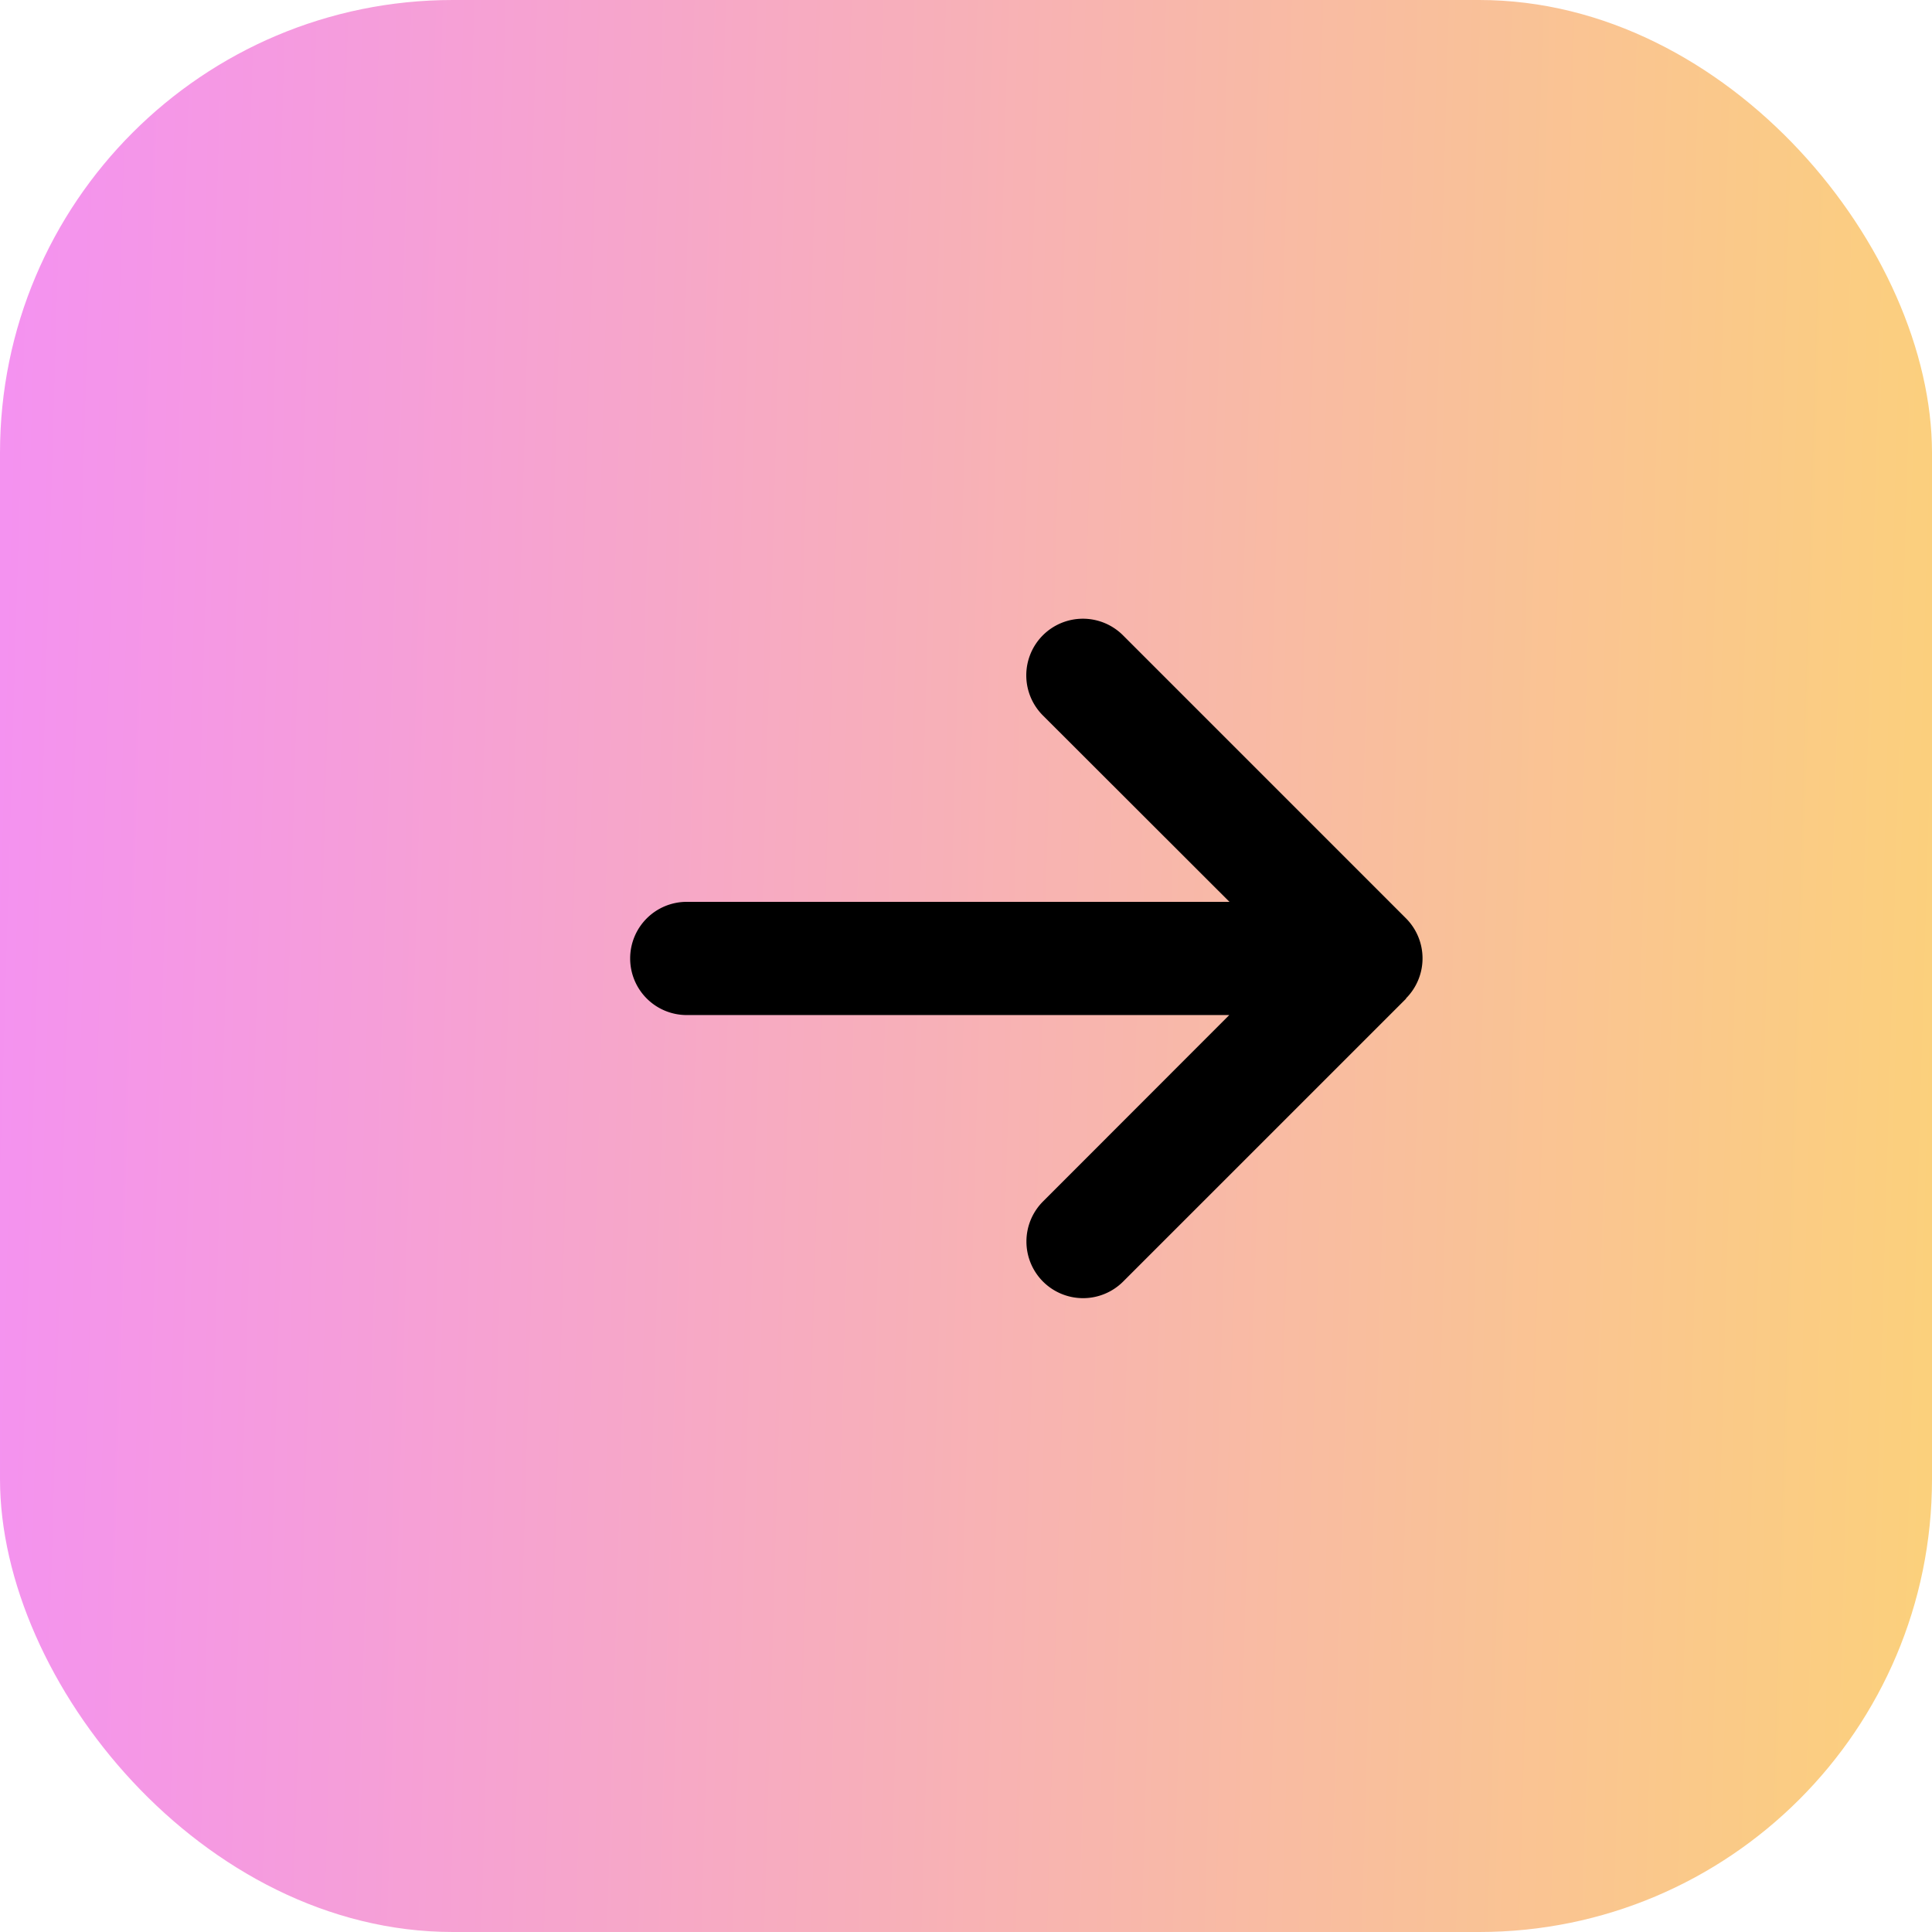
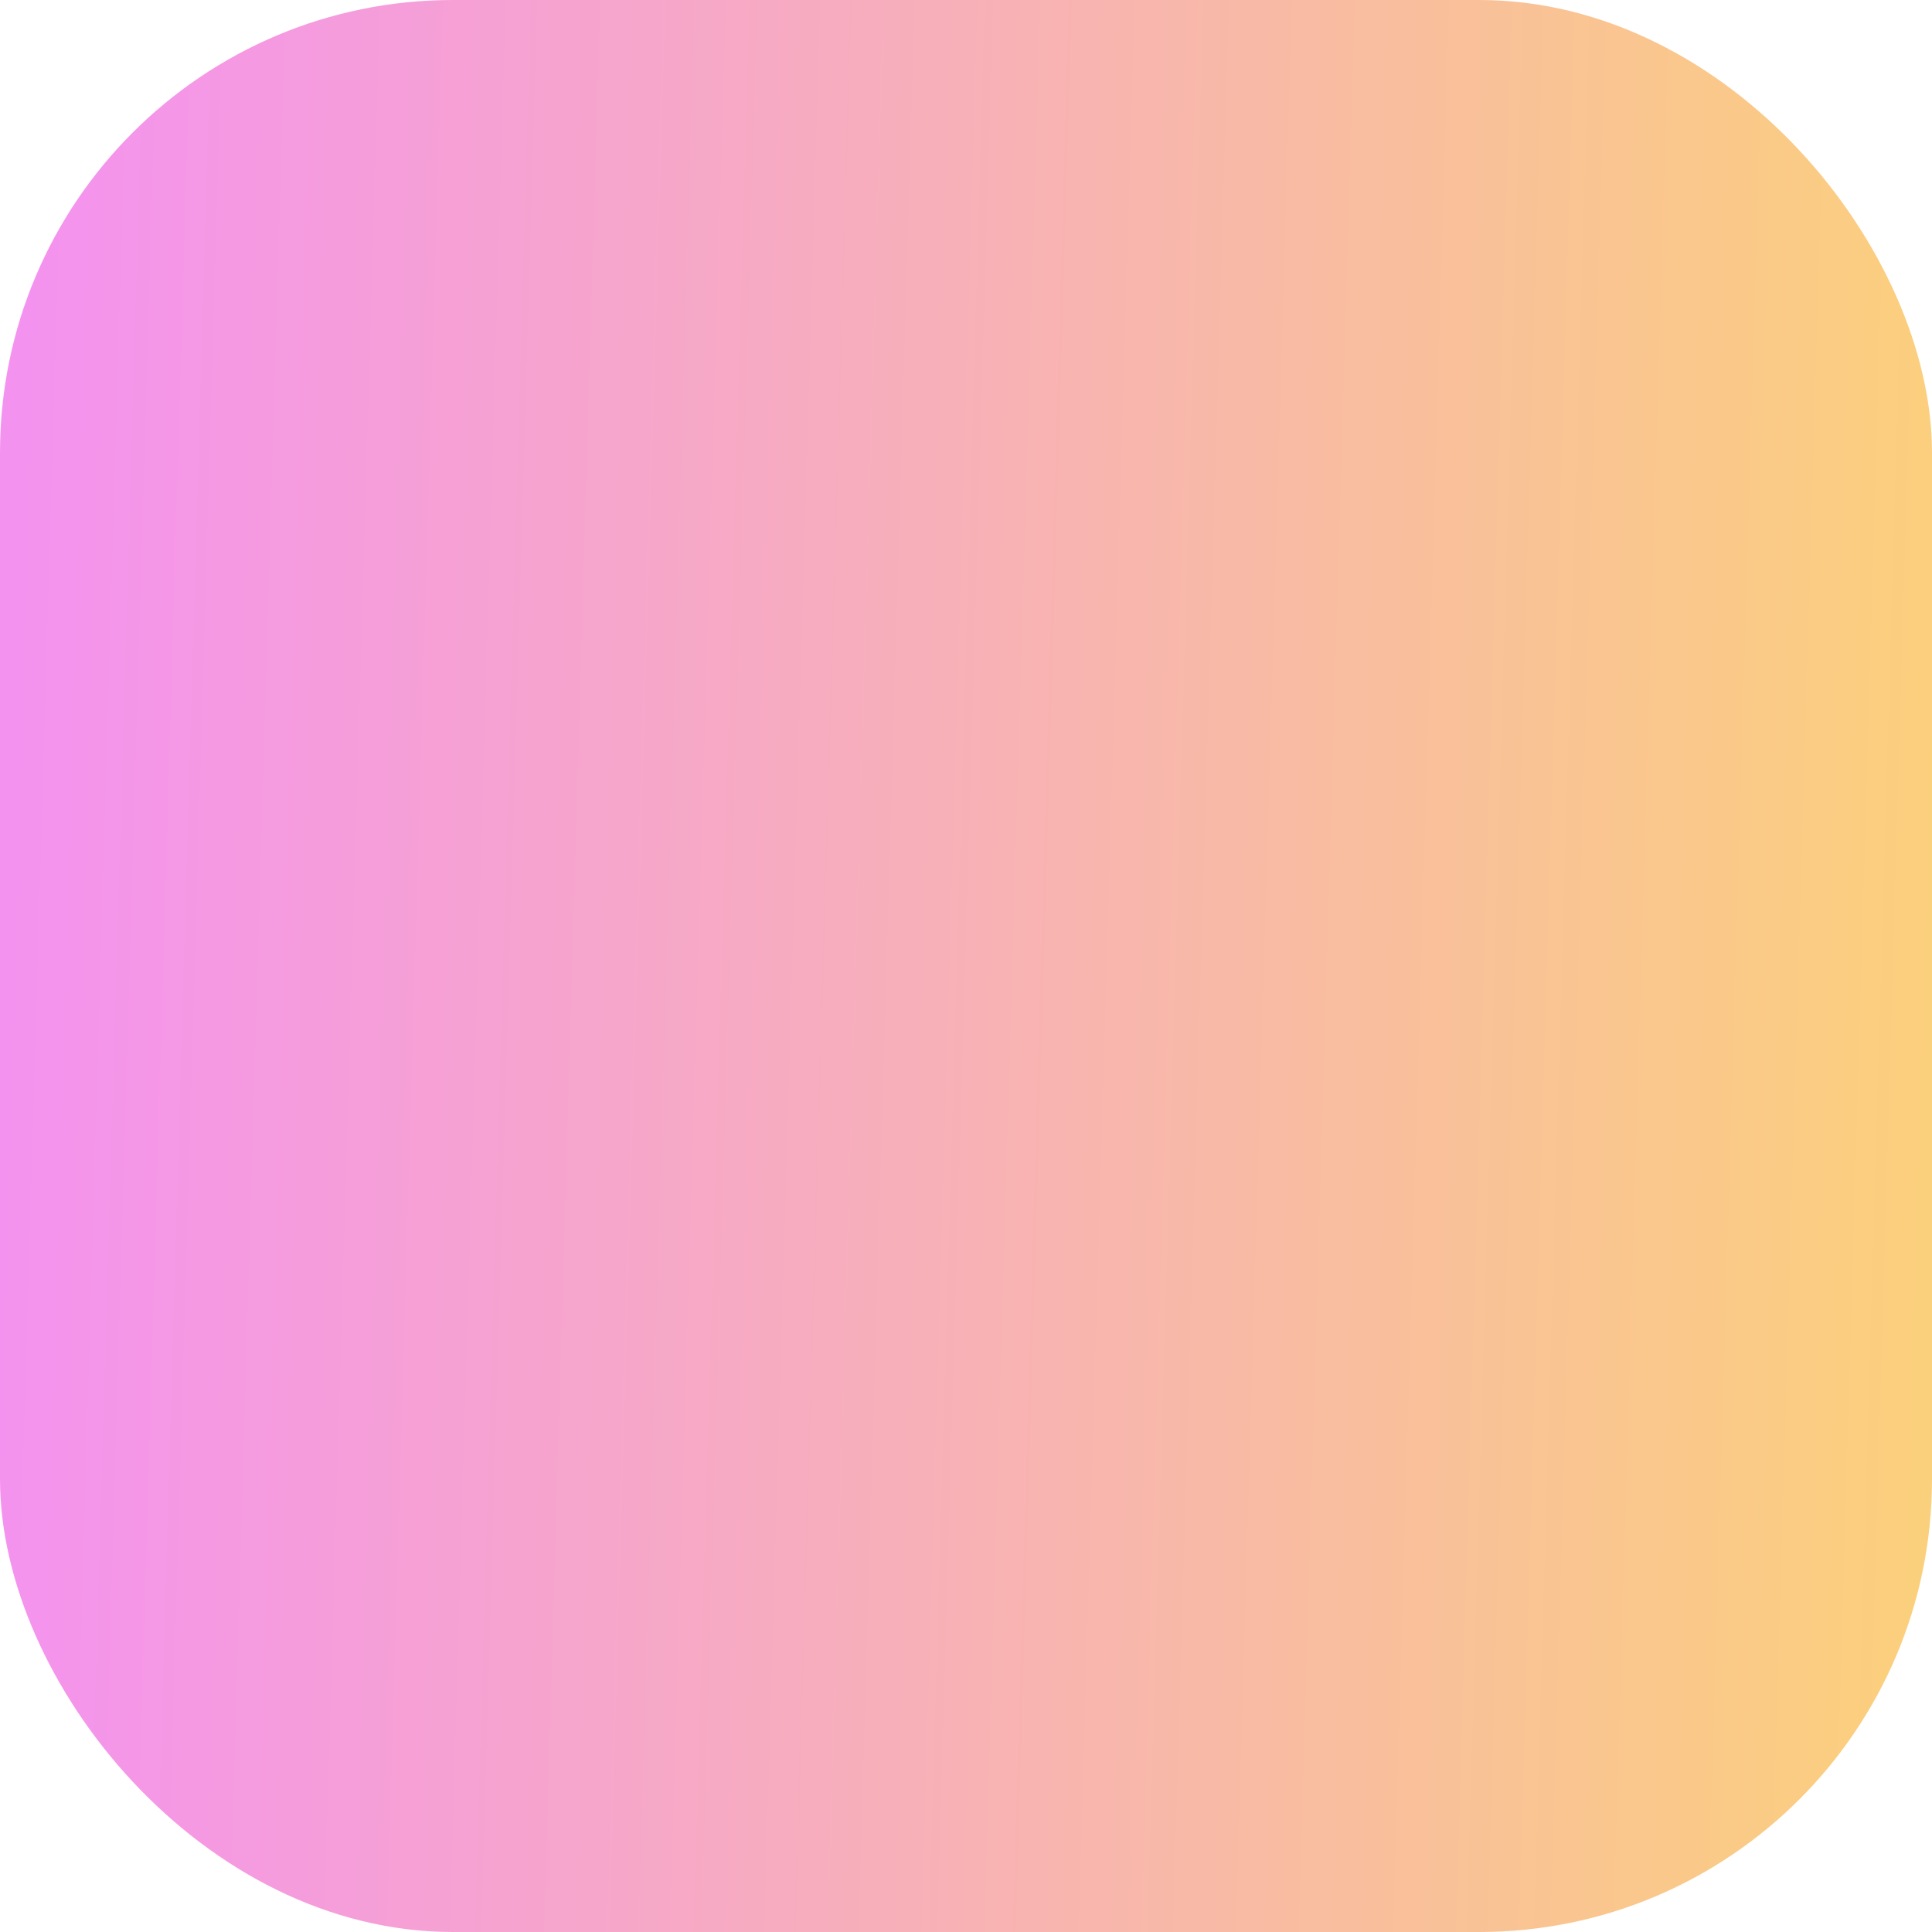
<svg xmlns="http://www.w3.org/2000/svg" width="64" height="64" viewBox="0 0 64 64">
  <defs>
    <linearGradient id="ygg1hiaqna" x1="1" y1=".5" x2="0" y2=".471" gradientUnits="objectBoundingBox">
      <stop offset="0" stop-color="#fbd07c" />
      <stop offset="1" stop-color="#f492f0" />
    </linearGradient>
  </defs>
  <g data-name="Group 3604" transform="translate(-572 -2103)">
    <rect data-name="Rectangle 50" width="64" height="64" rx="15" transform="translate(572 2103)" style="fill:url(#ygg1hiaqna)" />
-     <path data-name="Path 29171" d="M618.574 2136.074a1.878 1.878 0 0 0 0-2.654l-9.374-9.375a1.878 1.878 0 0 0-2.654 0 1.878 1.878 0 0 0 0 2.654l6.182 6.176H594.75a1.873 1.873 0 0 0-1.875 1.875 1.873 1.873 0 0 0 1.875 1.875h17.971l-6.17 6.175a1.878 1.878 0 0 0 0 2.654 1.878 1.878 0 0 0 2.654 0l9.375-9.374z" />
  </g>
</svg>